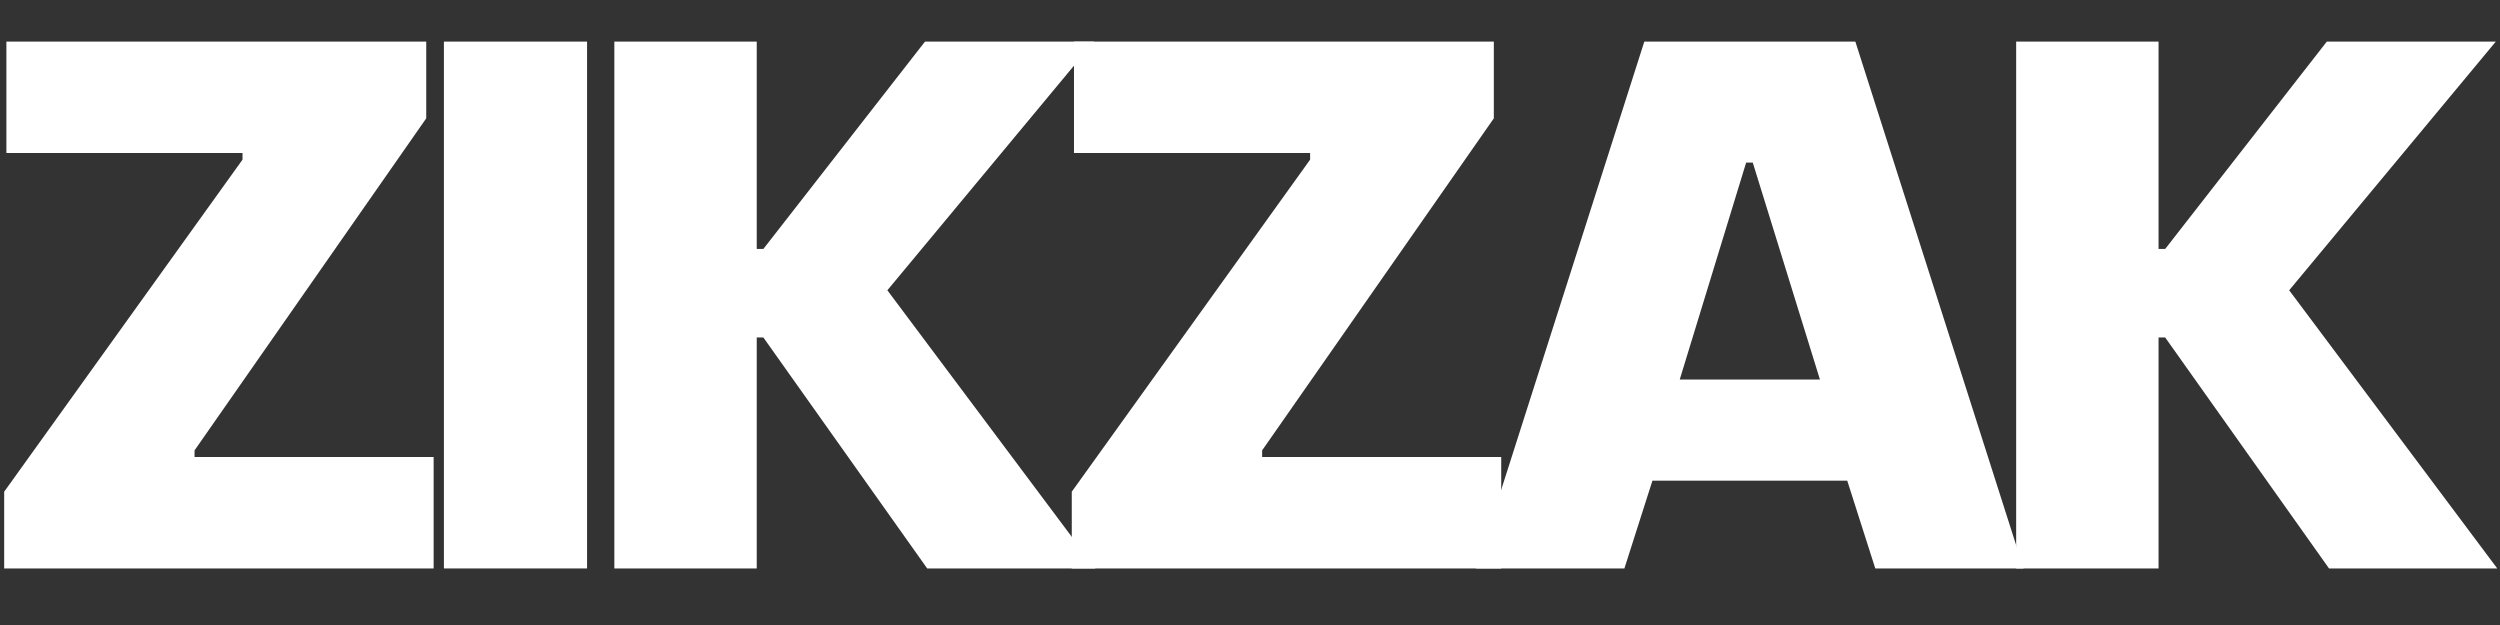
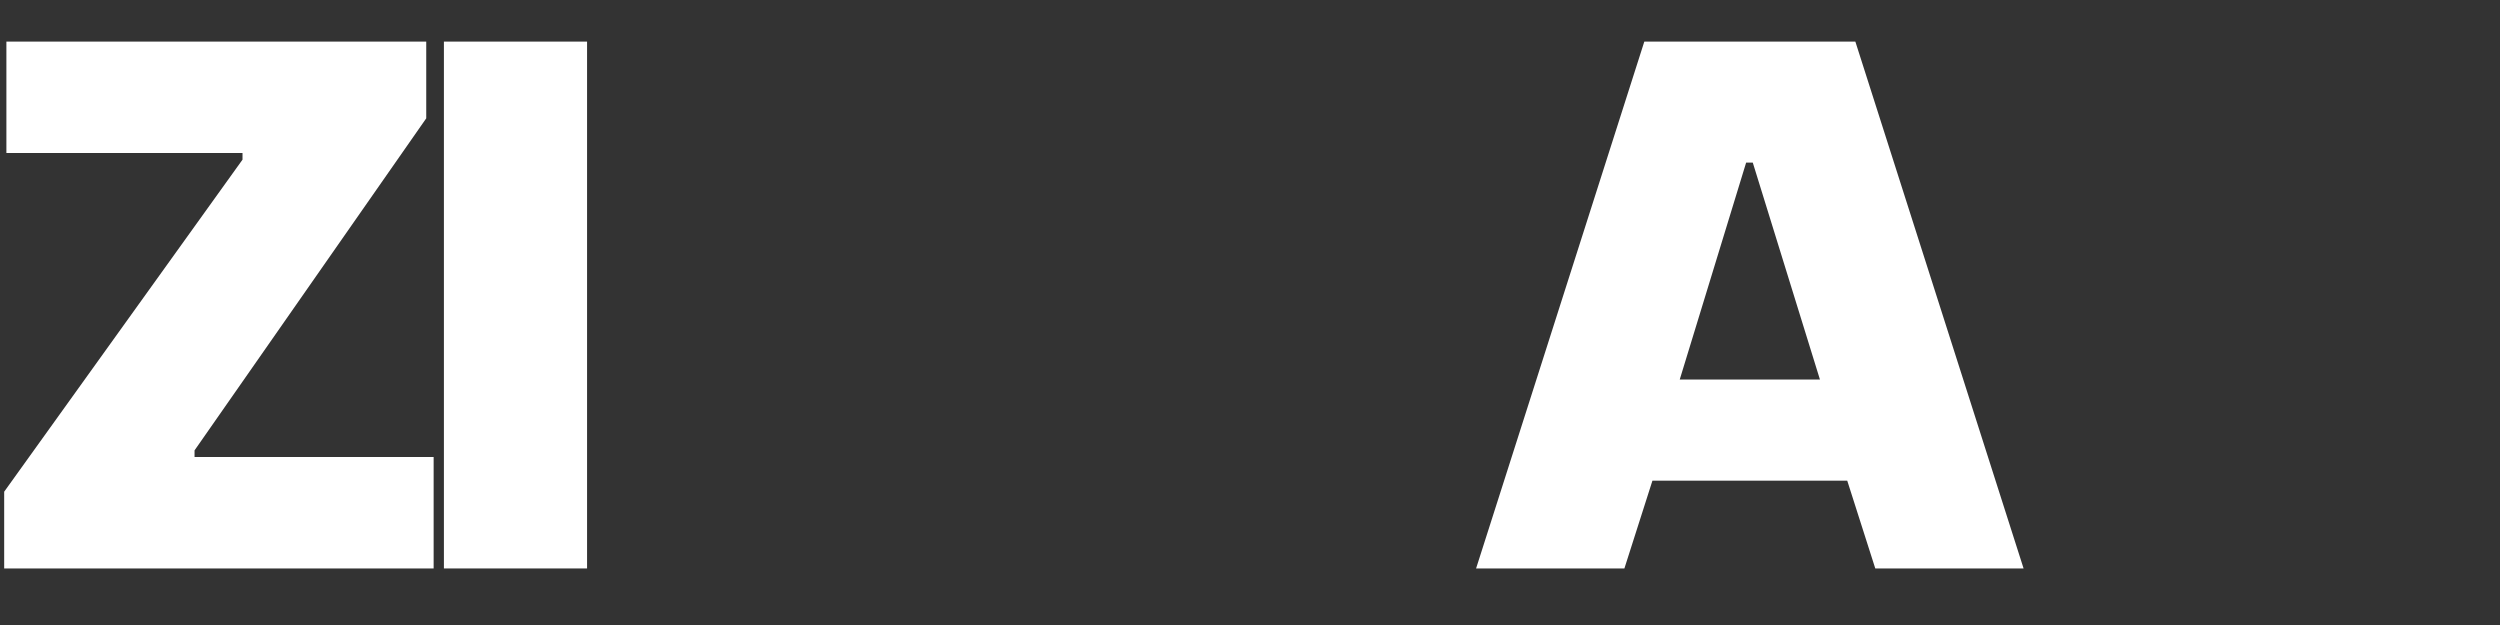
<svg xmlns="http://www.w3.org/2000/svg" width="2000" zoomAndPan="magnify" viewBox="0 0 1500 375" height="500" preserveAspectRatio="xMidYMid meet" version="1.0">
  <rect x="0" y="0" width="1500" height="375" fill="#333333" stroke="none" />
  <defs>
    <g />
  </defs>
  <g fill="#ffffff" fill-opacity="1">
    <g transform="translate(-11.664, 341.069)">
      <g>
        <path d="M 14.172 0 L 14.172 -46.047 L 157.172 -245.281 L 157.172 -249.266 L 15.5 -249.266 L 15.5 -316.109 L 267.406 -316.109 L 267.406 -270.062 L 128.391 -70.844 L 128.391 -66.859 L 271.844 -66.859 L 271.844 0 Z M 14.172 0 " />
      </g>
    </g>
  </g>
  <g fill="#ffffff" fill-opacity="1">
    <g transform="translate(241.549, 341.069)">
      <g>
        <path d="M 24.797 0 L 24.797 -316.109 L 110.688 -316.109 L 110.688 0 Z M 24.797 0 " />
      </g>
    </g>
  </g>
  <g fill="#ffffff" fill-opacity="1">
    <g transform="translate(343.806, 341.069)">
      <g>
-         <path d="M 24.797 0 L 24.797 -316.109 L 110.234 -316.109 L 110.234 -191.703 L 114.219 -191.703 L 211.188 -316.109 L 312.578 -316.109 L 188.609 -166.906 L 313.453 0 L 212.516 0 L 114.219 -138.578 L 110.234 -138.578 L 110.234 0 Z M 24.797 0 " />
-       </g>
+         </g>
    </g>
  </g>
  <g fill="#ffffff" fill-opacity="1">
    <g transform="translate(628.892, 341.069)">
      <g>
-         <path d="M 14.172 0 L 14.172 -46.047 L 157.172 -245.281 L 157.172 -249.266 L 15.5 -249.266 L 15.5 -316.109 L 267.406 -316.109 L 267.406 -270.062 L 128.391 -70.844 L 128.391 -66.859 L 271.844 -66.859 L 271.844 0 Z M 14.172 0 " />
-       </g>
+         </g>
    </g>
  </g>
  <g fill="#ffffff" fill-opacity="1">
    <g transform="translate(882.105, 341.069)">
      <g>
        <path d="M 3.547 0 L 104.484 -316.109 L 231.109 -316.109 L 332.047 0 L 243.062 0 L 226.234 -52.688 L 109.359 -52.688 L 92.531 0 Z M 125.734 -113.344 L 209.859 -113.344 L 169.562 -243.5 L 165.578 -243.5 Z M 125.734 -113.344 " />
      </g>
    </g>
  </g>
  <g fill="#ffffff" fill-opacity="1">
    <g transform="translate(1184.899, 341.069)">
      <g>
-         <path d="M 24.797 0 L 24.797 -316.109 L 110.234 -316.109 L 110.234 -191.703 L 114.219 -191.703 L 211.188 -316.109 L 312.578 -316.109 L 188.609 -166.906 L 313.453 0 L 212.516 0 L 114.219 -138.578 L 110.234 -138.578 L 110.234 0 Z M 24.797 0 " />
-       </g>
+         </g>
    </g>
  </g>
</svg>